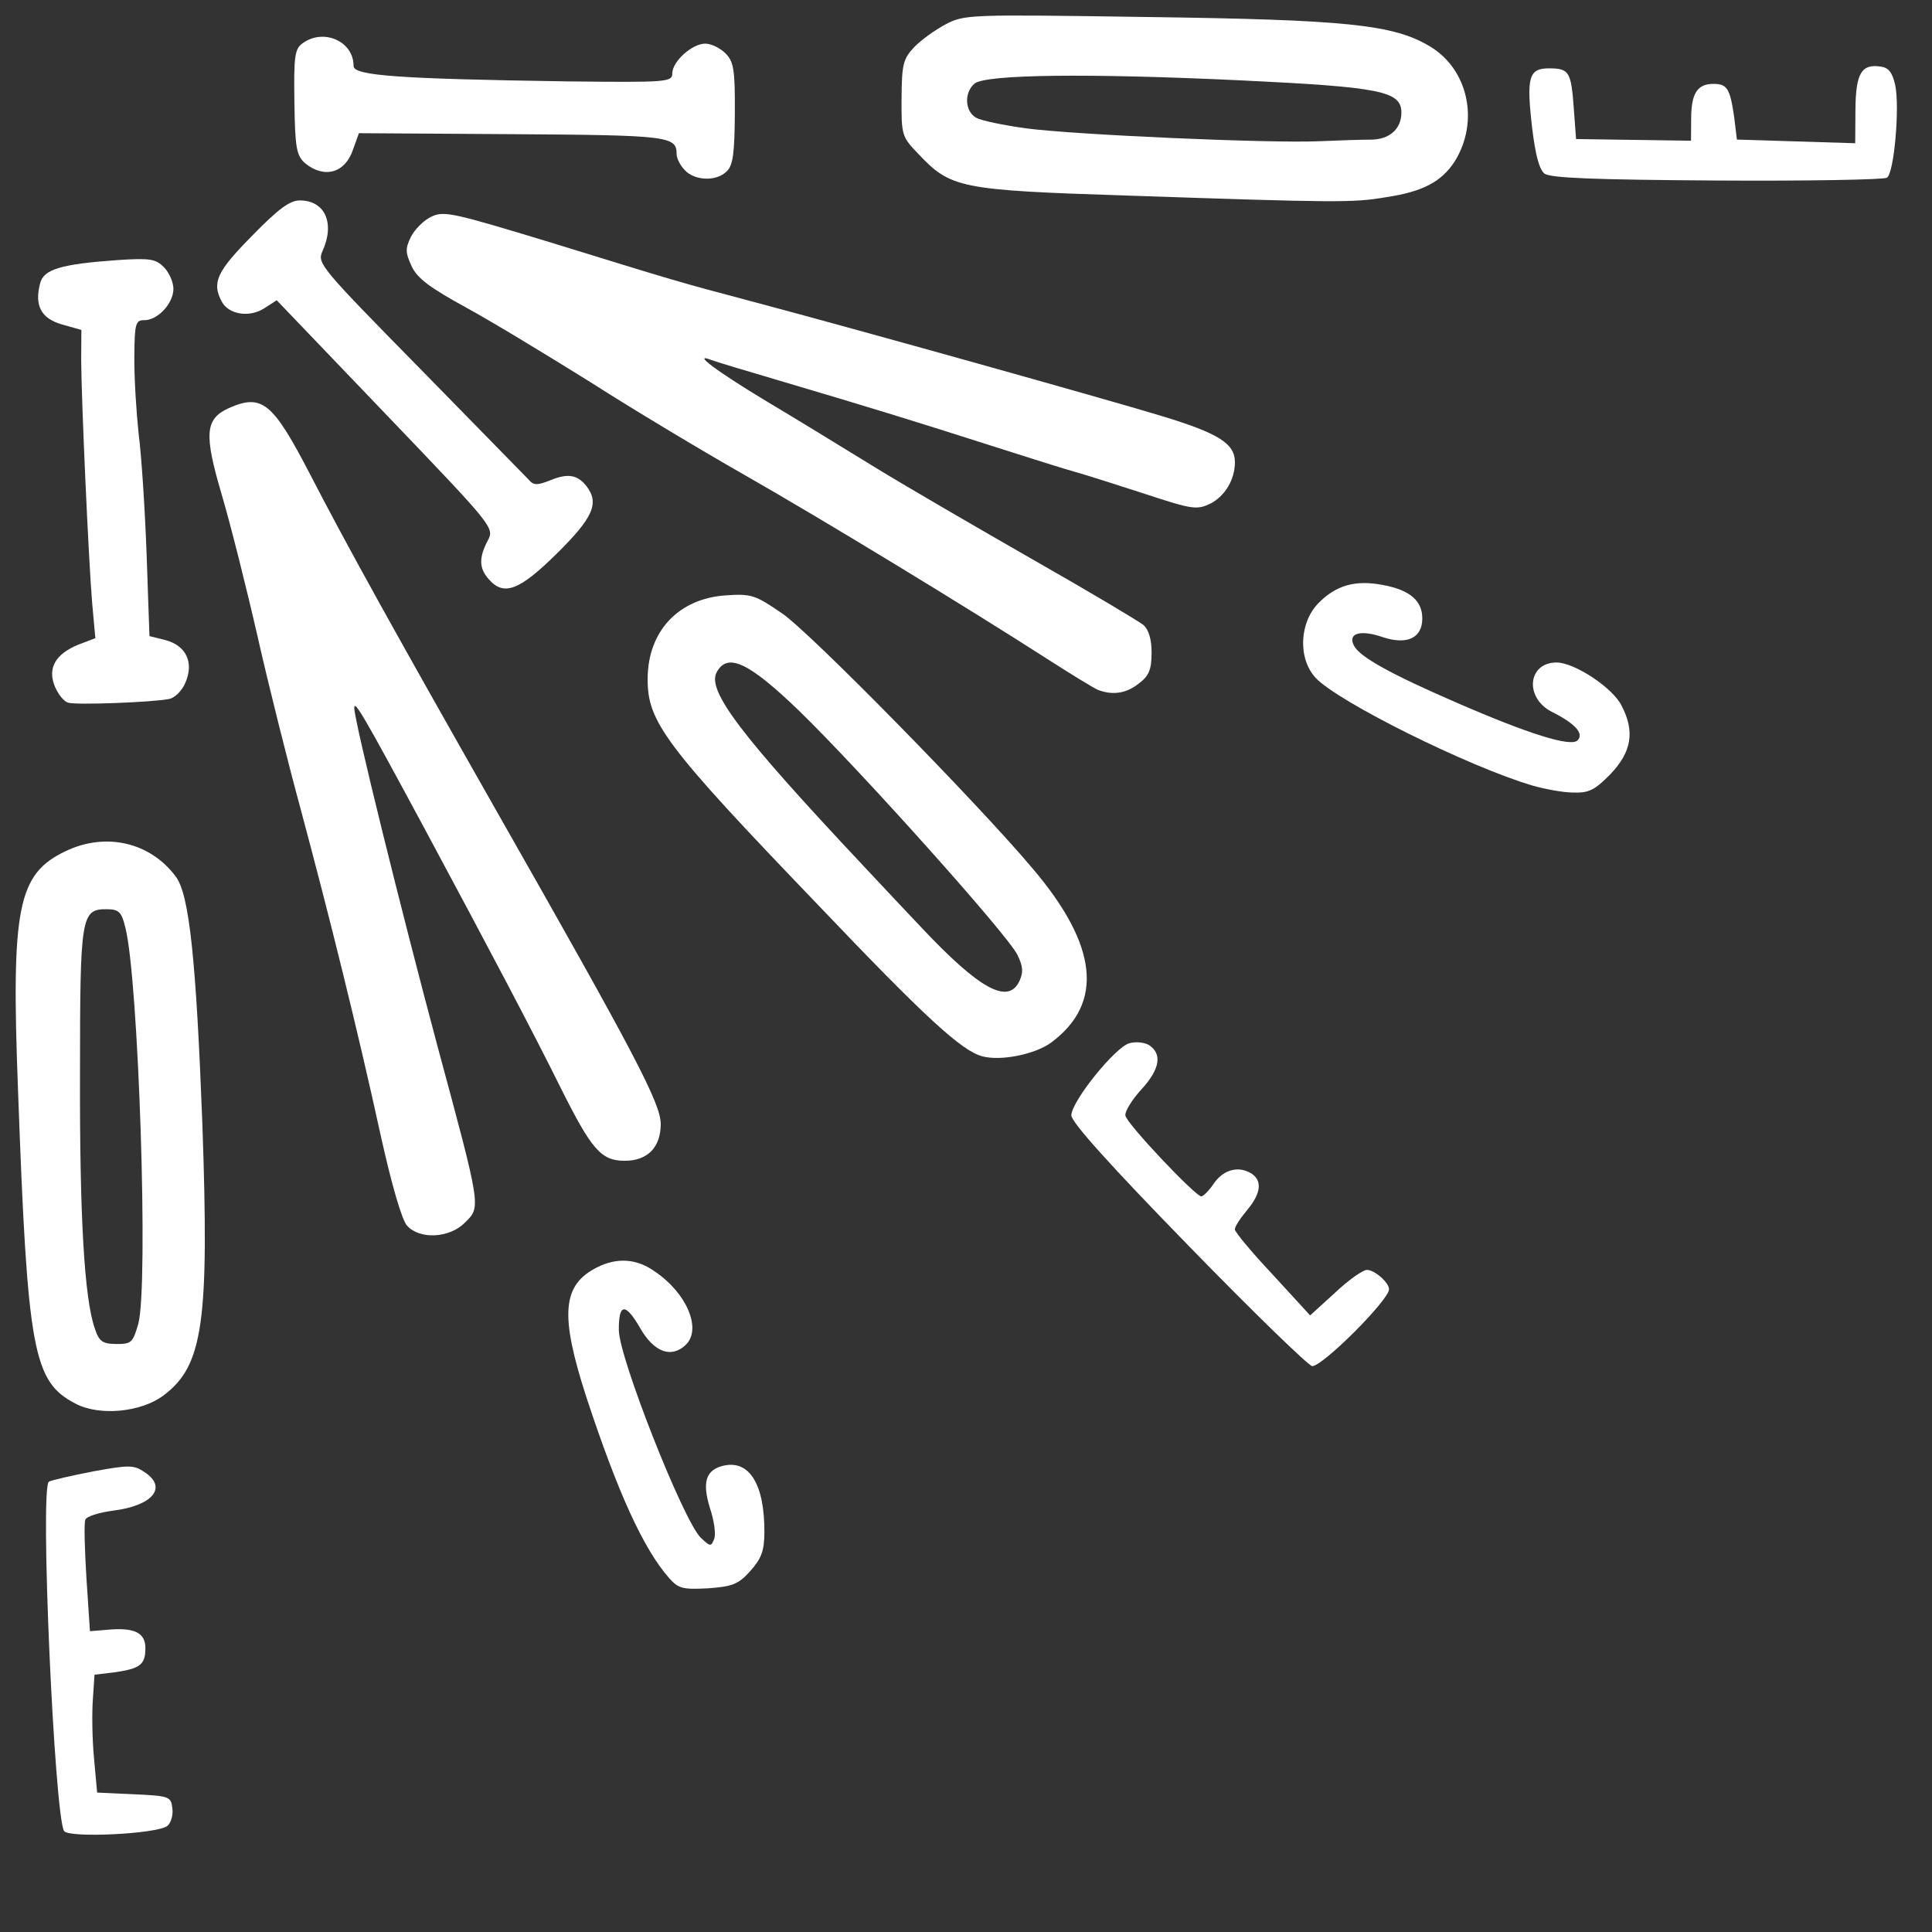
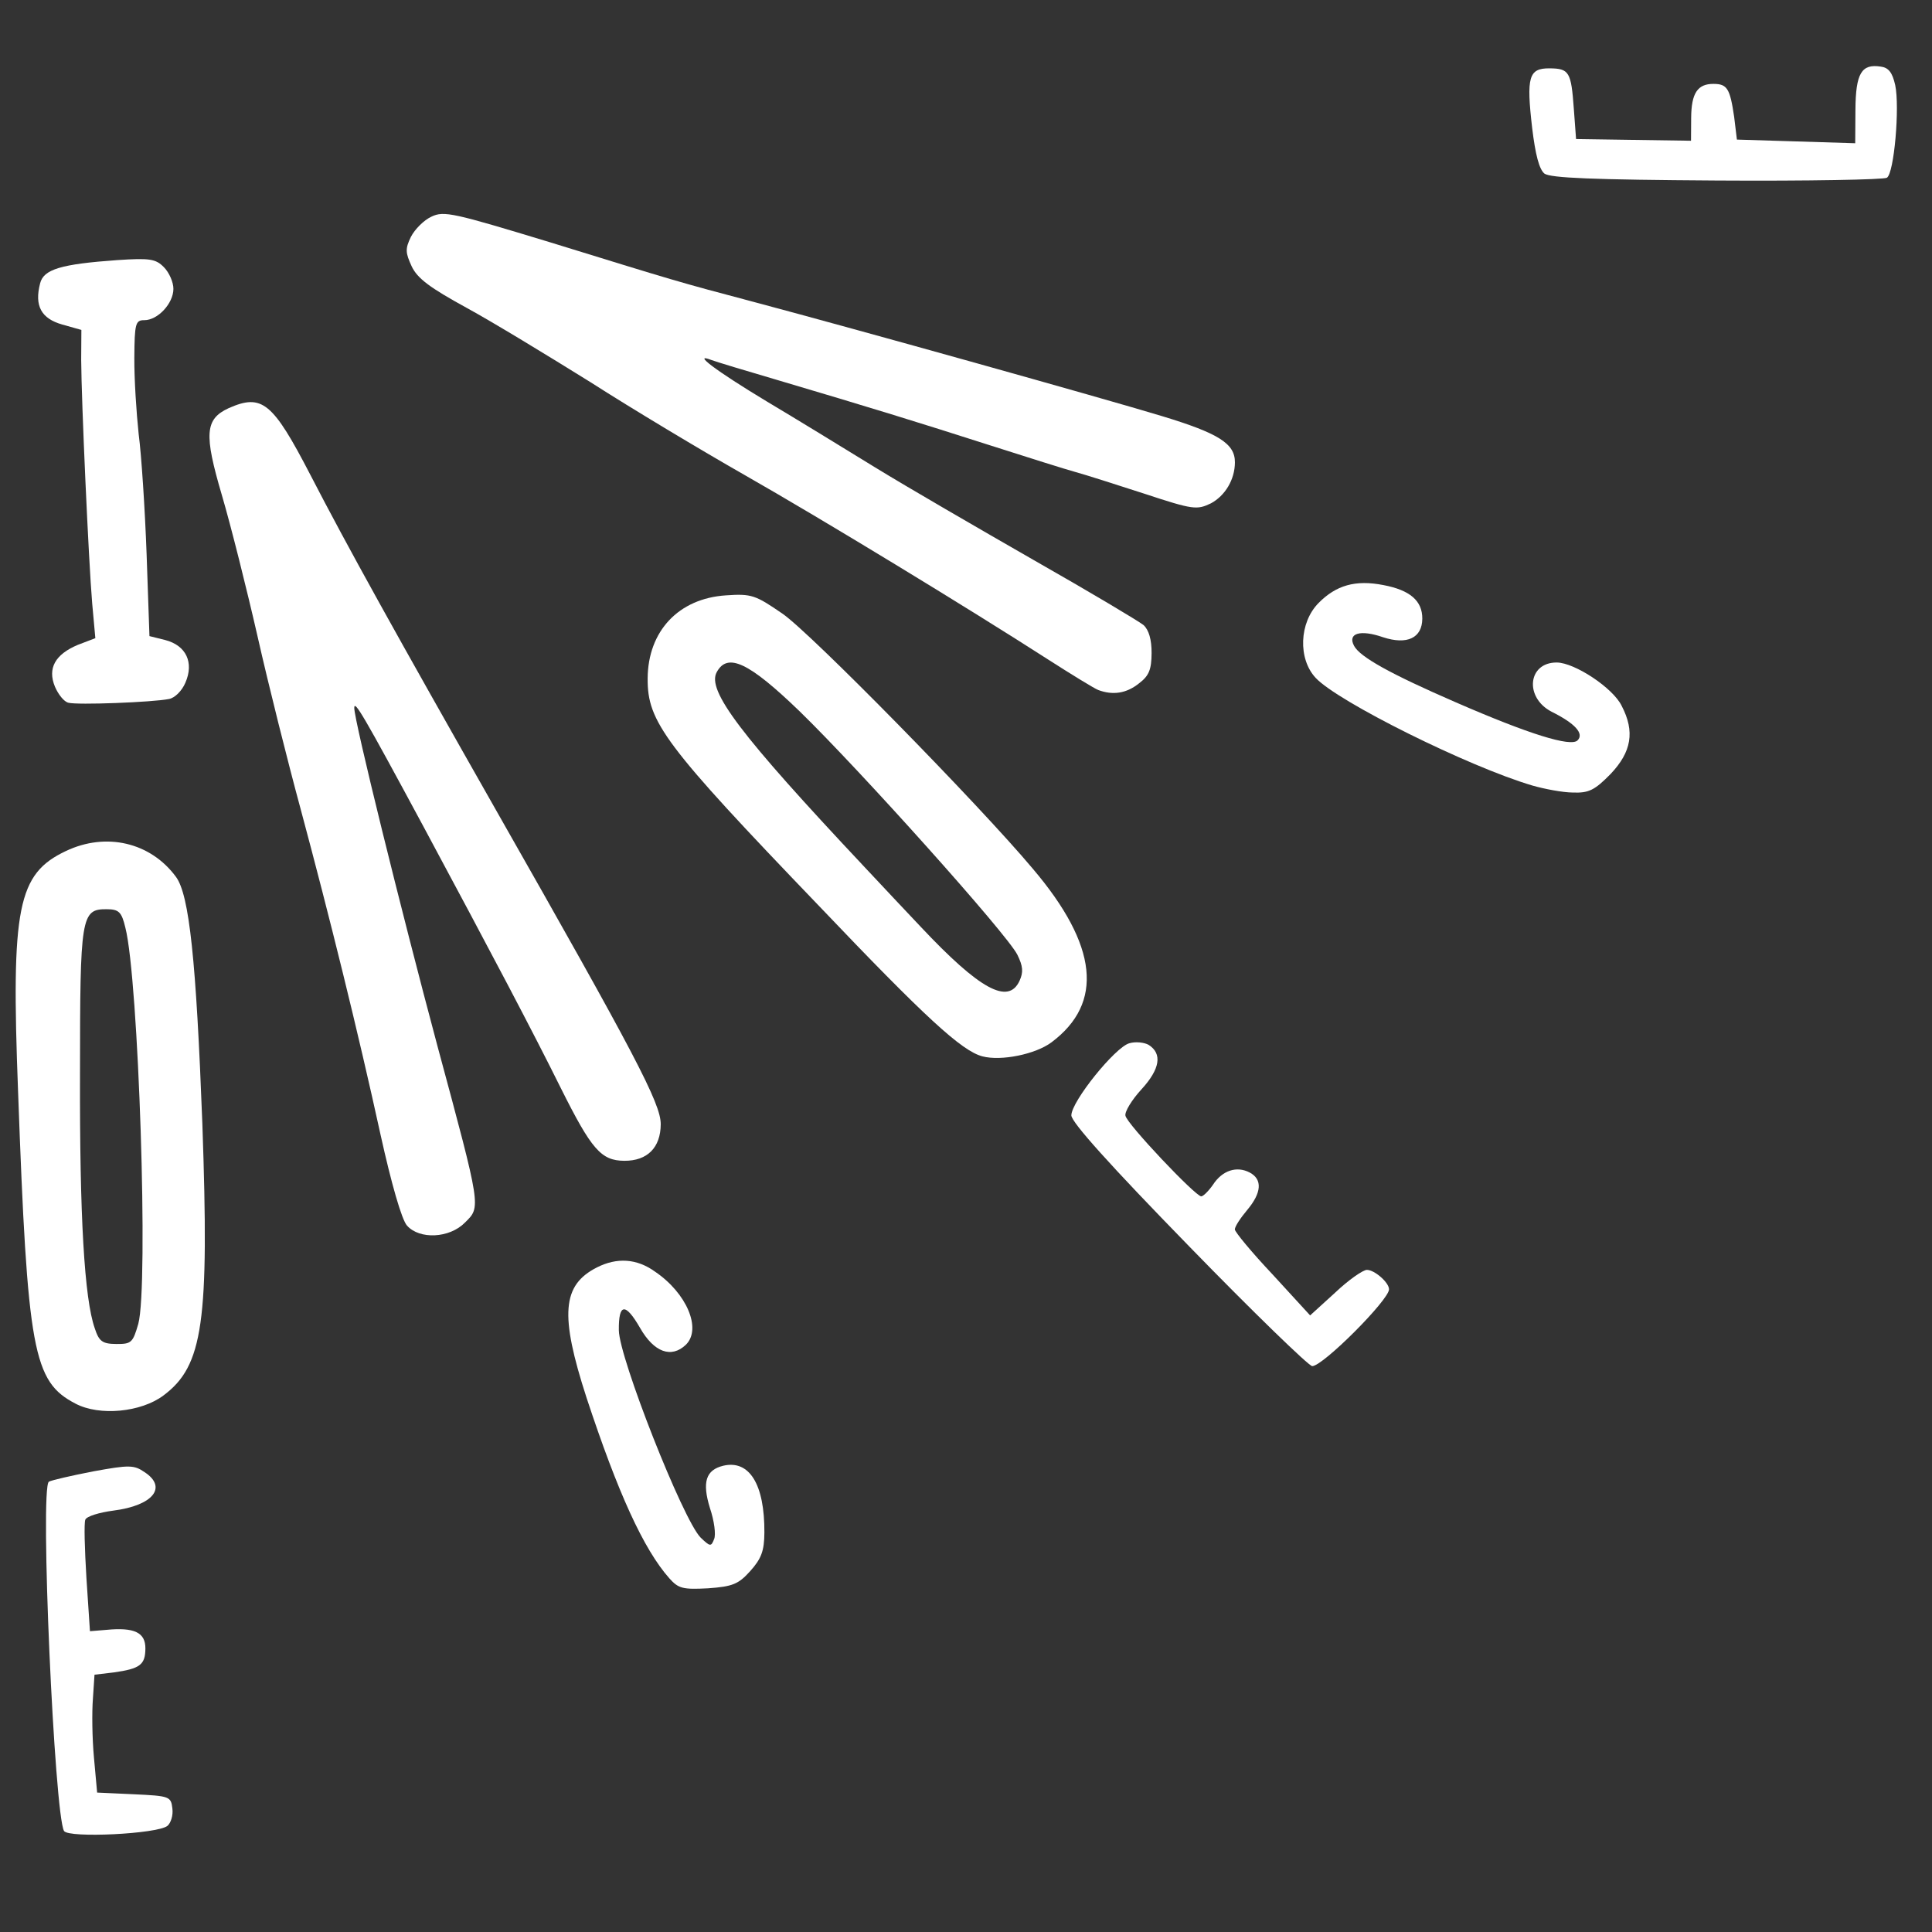
<svg xmlns="http://www.w3.org/2000/svg" xmlns:ns1="http://sodipodi.sourceforge.net/DTD/sodipodi-0.dtd" xmlns:ns2="http://www.inkscape.org/namespaces/inkscape" class="img-fluid" id="outputsvg" width="400" height="400" viewBox="0 0 4000 4000" version="1.1" ns1:docname="formular-bg.svg" ns2:version="1.4 (86a8ad7, 2024-10-11)">
  <rect x="0" y="0" width="4000" height="4000" fill="#333333" stroke="none" />
  <defs id="defs6" />
  <ns1:namedview id="namedview6" pagecolor="#ffffff" bordercolor="#666666" borderopacity="1.0" ns2:showpageshadow="2" ns2:pageopacity="0.0" ns2:pagecheckerboard="0" ns2:deskcolor="#d1d1d1" ns2:zoom="1.7286528" ns2:cx="148.95993" ns2:cy="148.38145" ns2:window-width="1920" ns2:window-height="1147" ns2:window-x="-8" ns2:window-y="-8" ns2:window-maximized="1" ns2:current-layer="outputsvg" showguides="true">
    <ns1:guide position="0,5668.927" orientation="1,0" id="guide1" ns2:locked="false" />
  </ns1:namedview>
  <path id="pxmaLZqQV" d="m 842.63,2537.425 c -10.923,-12.07 -32.443,-87.209 -54.796,-188.355 -46.636,-213.303 -105.124,-449.682 -165.683,-675.074 -26.379,-97.171 -66.36,-256.43 -88.726,-355.575 -22.372,-98.145 -55.527,-230.36 -74.123,-293.48 -37.193,-126.241 -34.994,-157.227 14.152,-179.913 69.197,-30.558 91.081,-12.417 169.12,138.085 76.058,147.49 179.865,334.158 384.563,694.475 287.768,505.852 341.121,607.196 340.846,650.195 -0.307,47.999 -27.486,75.826 -75.485,75.518 -47.999,-0.307 -67.851,-23.435 -131.044,-149.842 -59.237,-119.382 -141.243,-274.91 -284.538,-541.832 -126.5,-234.814 -143.32,-262.923 -143.429,-245.923 -0.166,26 96.336,416.625 172.516,701.119 90.848,336.588 89.88,331.582 56.669,364.37 -32.211,32.794 -94.228,35.398 -120.042,6.232 z" style="fill:#ffffff;fill-opacity:1" />
  <path id="pvTic4iFd" d="m 2273.756,1428.562 c -7.981,-3.051 -55.794,-32.358 -104.595,-63.671 -163.331,-105.047 -465.16,-288.983 -628.568,-382.031 -88.678,-50.569 -232.131,-136.488 -318.777,-192.044 -87.653,-54.562 -202.209,-124.297 -256.022,-153.642 -75.736,-41.486 -101.614,-60.652 -113.454,-85.728 -12.821,-28.083 -13.769,-36.089 -1.61,-61.011 8.102,-15.948 27.224,-34.827 42.268,-41.73 26.083,-12.833 46.05,-7.705 244.668,52.567 261.489,80.675 263.483,81.688 426.211,124.73 211.644,56.356 716.75,197.591 841.511,235.391 117.774,35.755 151.638,56.972 151.389,95.971 -0.23,35.999 -20.441,68.871 -49.543,84.685 -29.089,13.814 -36.089,13.769 -137.876,-19.883 -59.877,-19.384 -123.748,-39.793 -142.715,-44.914 -18.968,-5.122 -99.806,-30.639 -179.644,-56.151 -149.696,-47.959 -242.515,-76.554 -439.146,-134.813 -62.883,-18.403 -123.767,-36.793 -134.741,-40.863 -41.897,-16.268 8.859,22.057 114.454,85.734 57.781,34.37 158.389,96.016 224.131,136.437 65.743,40.422 214.196,126.373 328.777,192.108 115.582,65.741 217.196,126.393 227.144,134.457 10.936,10.07 16.808,30.108 16.628,58.108 -0.218,33.999 -5.301,46.967 -26.403,62.832 -26.134,20.833 -54.159,24.654 -84.088,13.462 z" style="fill:#ffffff;fill-opacity:1" />
  <path id="pbidZCeEg" d="M 156.257,2906.04 C 68.547,2860.477 56.944,2798.402 37.394,2259.266 c -14.561,-381.101 -1.12,-450.016 99.185,-497.375 83.254,-39.468 175.118,-17.88 227.663,53.458 27.763,37.178 41.892,173.272 54.728,511.361 14.369,411.1 1.794,501.022 -80.602,562.496 -46.223,34.705 -132.279,43.154 -182.112,16.835 z m 130.06,-165.171 c 21.505,-78.864 0.57,-714.011 -26.751,-820.188 -7.789,-33.05 -13.757,-38.089 -38.756,-38.249 -52.999,-0.339 -55.095,14.648 -55.175,339.654 -0.894,296 9.011,467.067 30.62,528.207 8.827,27.057 15.795,32.102 44.794,32.287 30.999,0.198 34.019,-2.782 45.268,-41.711 z" style="fill:#ffffff;fill-opacity:1" />
  <path id="pvKBkv8ar" d="m 2033.897,2187.042 c -42.929,-11.275 -118.486,-80.76 -338.015,-311.17 -320.869,-334.06 -355.567,-381.284 -354.991,-471.282 0.627,-97.998 64.061,-165.593 162.104,-171.966 53.025,-3.661 61.005,-0.61 116.761,37.748 56.756,38.364 406.483,394.61 518.629,528.33 134.986,158.867 147.224,277.948 38.702,359.255 -33.159,24.788 -104.254,39.334 -143.189,29.084 z m 77.003,-156.51 c 8.115,-17.948 7.192,-29.955 -4.654,-54.031 -21.724,-43.14 -324.568,-381.085 -450.784,-503.895 -105.352,-101.676 -149.223,-121.957 -171.484,-81.099 -21.243,37.865 49.167,130.317 303.44,400.95 38.737,41.249 92.371,98.593 119.191,126.765 121.178,128.778 180.966,162.161 204.292,111.31 z" style="fill:#ffffff;fill-opacity:1" />
-   <path id="pTX3OUvis" d="m 2335.309,404.935 c -349.935,-11.24 -366.909,-15.348 -434.454,-86.782 -33.775,-35.217 -34.756,-38.223 -34.263,-115.222 0.448,-69.999 3.518,-80.979 25.672,-104.838 14.096,-14.91 43.23,-35.724 65.306,-47.583 39.134,-20.75 49.133,-20.686 415.107,-15.344 413.972,5.649 511.913,15.277 587.623,60.762 79.698,47.511 103.006,155.663 51.476,238.334 -27.268,41.826 -65.402,62.583 -142.477,74.09 -68.075,11.565 -100.075,11.36 -533.989,-3.418 z m 501.751,-115.791 c 38.999,0.25 64.139,-21.59 64.357,-55.589 0.288,-44.999 -42.66,-53.274 -331.577,-67.124 -317.91,-15.035 -527.932,-12.379 -552.053,6.467 -22.121,18.859 -20.371,57.871 3.546,71.024 10.961,6.07 56.903,15.364 101.864,21.652 101.915,13.653 505.81,31.238 606.84,26.884 41.012,-1.738 89.024,-3.43 107.023,-3.315 z" style="fill:#ffffff;fill-opacity:1" />
  <path id="p1FoY3avvX" d="m 132.594,3790.907 c -19.788,-33.127 -50.449,-711.337 -31.372,-723.216 5.019,-2.968 47.082,-12.699 92.139,-21.411 74.088,-13.526 84.088,-13.462 105.992,1.678 47.801,31.307 17.558,69.114 -64.511,79.589 -29.025,3.814 -55.076,11.648 -58.12,18.628 -3.045,6.981 -1.39,60.992 2.225,121.017 l 7.296,110.049 34.019,-2.782 c 58.037,-5.629 80.966,5.518 80.755,38.518 -0.218,33.999 -11.269,41.929 -65.319,49.583 l -40.031,4.744 -3.32,49.98 c -2.179,27.987 -1.525,81.992 2.219,122.017 l 6.539,72.043 75.979,3.486 c 73.979,3.474 76.973,4.493 79.813,29.511 1.91,14.012 -3.192,29.98 -10.23,35.935 -21.108,16.865 -204.169,25.694 -214.072,10.63 z" style="fill:#ffffff;fill-opacity:1" />
  <path id="pfcC8JgHA" d="m 1385.966,3267.917 c -53.615,-60.344 -106.865,-177.688 -171.609,-374.106 -55.898,-172.361 -50.508,-233.328 21.728,-269.866 41.133,-20.737 82.12,-18.475 119.946,8.768 65.717,44.422 97.243,118.625 64.032,151.413 -30.185,28.807 -66.101,15.577 -94.781,-34.607 -30.66,-53.197 -44.673,-51.287 -44.031,4.718 0.635,57.005 132.495,391.856 169.257,429.092 19.878,19.128 21.878,19.14 27.98,3.179 4.058,-8.974 0.243,-37.999 -8.59,-64.056 -16.654,-54.108 -8.494,-79.056 27.563,-87.825 54.082,-12.654 85.755,38.55 85.115,138.548 -0.243,37.999 -6.346,53.961 -29.511,79.813 -24.172,26.846 -36.204,31.769 -87.229,35.443 -52.018,2.667 -61.005,0.61 -79.87,-20.512 z" style="fill:#ffffff;fill-opacity:1" />
  <path id="pXIYW2t0A" d="m 2461.392,2579.786 c -162.934,-167.046 -243.363,-256.563 -243.273,-270.562 0.186,-28.999 90.907,-141.421 119.958,-149.235 13.025,-3.917 31.012,-1.802 39.98,3.256 28.884,18.185 23.68,50.153 -14.588,91.909 -20.14,21.872 -35.3,46.775 -33.351,54.788 2.891,17.019 144.935,166.931 156.934,167.008 4,0.026 15.07,-10.904 24.153,-23.846 19.192,-29.878 49.255,-39.686 76.165,-25.513 26.91,14.172 24.731,42.159 -5.499,77.966 -14.108,16.91 -25.217,33.839 -25.256,39.839 -0.032,5 34.699,47.223 78.403,93.504 l 77.461,84.498 51.3,-46.673 c 28.172,-26.82 58.306,-47.628 66.306,-47.577 16,0.102 45.833,26.294 45.743,40.294 -0.141,22 -137.021,159.126 -159.021,158.986 -7,-0.045 -122.287,-111.785 -255.414,-248.64 z" style="fill:#ffffff;fill-opacity:1" />
  <path id="ppX9FWdI5" d="m 3172.509,1626.318 c -131.754,-38.844 -402.897,-173.582 -448.583,-222.875 -36.75,-39.236 -34.27,-114.222 5.992,-154.965 36.236,-36.769 76.312,-48.513 134.24,-37.142 54.935,10.352 80.793,32.518 80.557,69.517 -0.256,39.999 -31.351,54.8 -81.248,38.481 -46.897,-16.3 -73.947,-8.473 -60.114,17.616 11.852,23.076 75.627,58.485 211.253,117.354 151.581,65.972 237.413,92.521 251.502,78.611 14.089,-13.91 -4.776,-35.031 -53.621,-59.344 -56.813,-29.364 -49.346,-102.318 10.653,-101.934 36.999,0.237 116.665,52.748 134.428,89.862 27.66,53.178 20.392,95.132 -22.902,140.856 -33.217,33.788 -45.255,39.711 -78.248,38.5 -21,-0.134 -58.954,-7.378 -83.909,-14.537 z" style="fill:#ffffff;fill-opacity:1" />
  <path id="p6xKty6gY" d="m 3197.618,359.452 c -10.942,-9.07 -18.75,-39.121 -25.398,-94.165 -12.321,-106.081 -7.206,-124.049 35.793,-123.773 40.999,0.262 44.954,7.288 50.461,84.325 l 4.603,62.031 118.991,1.762 118.991,1.762 0.301,-46.999 c 0.333,-51.999 13.454,-70.915 46.453,-70.704 28,0.179 33.942,9.217 42.564,68.274 l 5.699,47.037 122.978,3.787 121.978,3.781 0.442,-68.999 c 0.486,-75.998 12.614,-95.921 52.575,-89.665 15.987,2.102 23.923,12.153 29.756,38.191 9.712,45.063 -2.171,182.99 -17.228,191.894 -6.026,3.962 -164.048,6.95 -352.044,5.747 -256.995,-1.645 -343.974,-5.202 -356.916,-14.285 z" style="fill:#ffffff;fill-opacity:1" />
  <path id="pdwBv7fTO" d="m 141.544,1454.916 c -8.987,-2.058 -20.891,-17.134 -27.788,-33.178 -15.756,-38.102 0.429,-66.999 47.556,-86.697 l 36.089,-13.769 -6.539,-72.043 C 183.425,1161.178 168.544,830.076 168.088,745.071 l 0.397,-61.999 -39.929,-11.256 c -42.922,-12.275 -57.756,-38.37 -45.455,-85.293 7.186,-28.955 43.255,-39.724 159.31,-47.981 68.031,-4.565 80.017,-2.488 96.908,14.62 10.929,11.07 19.801,31.127 19.712,45.127 -0.192,29.999 -32.415,64.794 -60.415,64.615 -18,-0.115 -20.044,6.872 -20.499,77.87 -0.282,43.999 4.27,114.03 8.989,158.061 5.725,43.038 13.008,155.087 16.412,248.11 l 5.912,170.041 32.948,8.211 c 42.929,11.275 59.704,46.383 41.436,88.267 -7.109,16.955 -22.204,31.859 -34.217,33.782 -34.044,6.782 -190.086,12.784 -208.053,7.669 z" style="fill:#ffffff;fill-opacity:1" />
-   <path id="pF1AB4xKB" d="m 1012.197,1199.483 c -20.852,-23.134 -20.712,-45.133 -2.488,-80.018 14.172,-26.91 13.179,-27.916 -211.325,-262.358 l -225.498,-235.448 -26.108,16.833 c -31.127,19.801 -74.082,12.526 -87.909,-14.563 -20.75,-39.134 -9.603,-62.063 62.869,-135.6 55.364,-56.647 78.472,-73.499 99.472,-73.365 51.999,0.333 72.698,47.466 46.327,105.299 -11.16,24.929 -4.211,32.974 201.453,242.294 117.236,119.753 218.575,223.404 225.53,230.448 9.923,12.064 17.923,12.115 44.993,1.288 36.095,-14.769 56.076,-11.641 74.922,12.48 26.775,35.172 13.584,65.088 -61.895,139.607 -77.491,76.506 -109.567,88.301 -140.343,53.103 z" style="fill:#ffffff;fill-opacity:1" />
-   <path id="pGeCqeIbr" d="m 1417.629,352.06 c -9.936,-10.064 -16.84,-25.108 -16.788,-33.108 0.237,-36.999 -16.75,-39.108 -340.743,-41.182 l -316.993,-2.029 -12.217,33.922 c -16.313,48.897 -59.389,60.621 -99.184,28.366 -17.897,-16.115 -20.801,-31.134 -22.187,-127.145 -1.385,-96.011 0.704,-109.998 17.78,-121.889 43.197,-30.724 105.023,-3.328 104.697,47.671 -0.128,20 93.832,26.601 442.805,31.835 206.989,2.325 216.996,1.389 217.111,-16.611 0.16,-25 41.396,-61.736 68.395,-61.564 12,0.077 30.942,9.198 41.871,20.268 16.891,17.108 19.788,33.127 19.206,124.125 -0.525,81.998 -3.691,107.979 -16.768,119.895 -21.14,21.865 -67.127,19.571 -86.986,-2.557 z" style="fill:#ffffff;fill-opacity:1" />
  <rect style="fill:none;stroke:none;stroke-width:25.375;stroke-dasharray:none;stroke-opacity:1;paint-order:stroke fill markers" id="rect1" width="3974.625" height="3974.625" x="12.687" y="12.687" />
</svg>